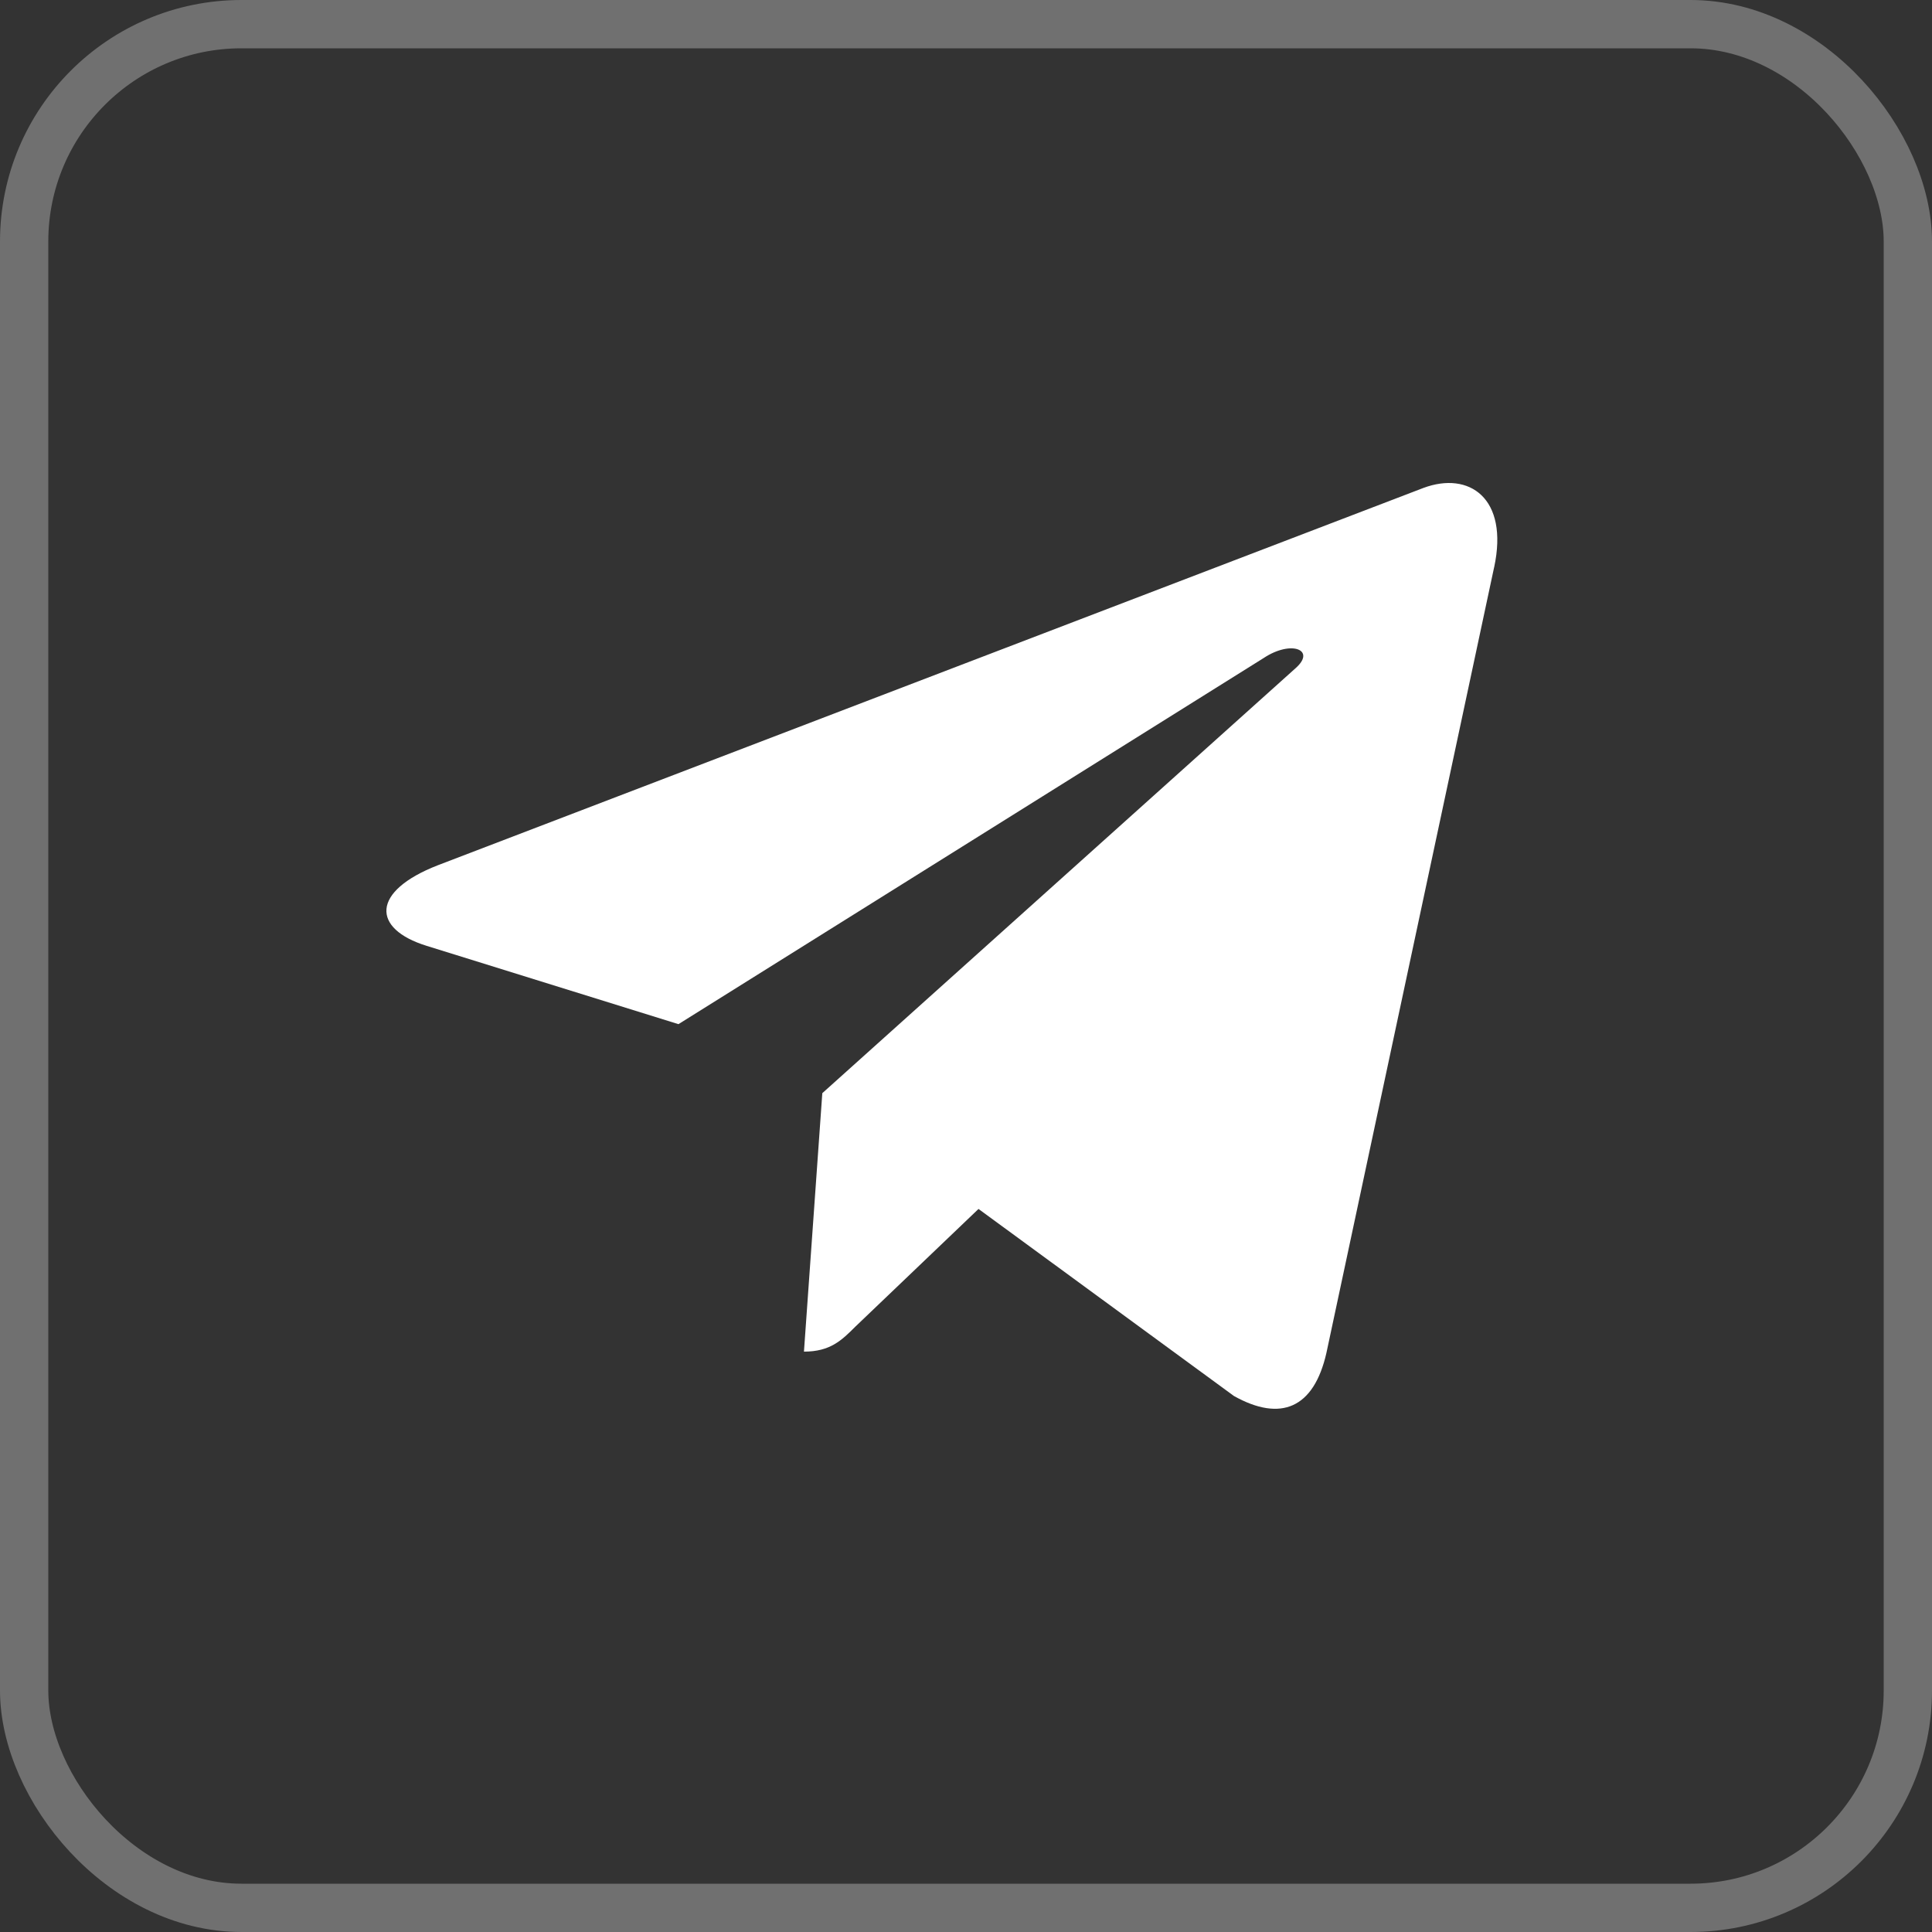
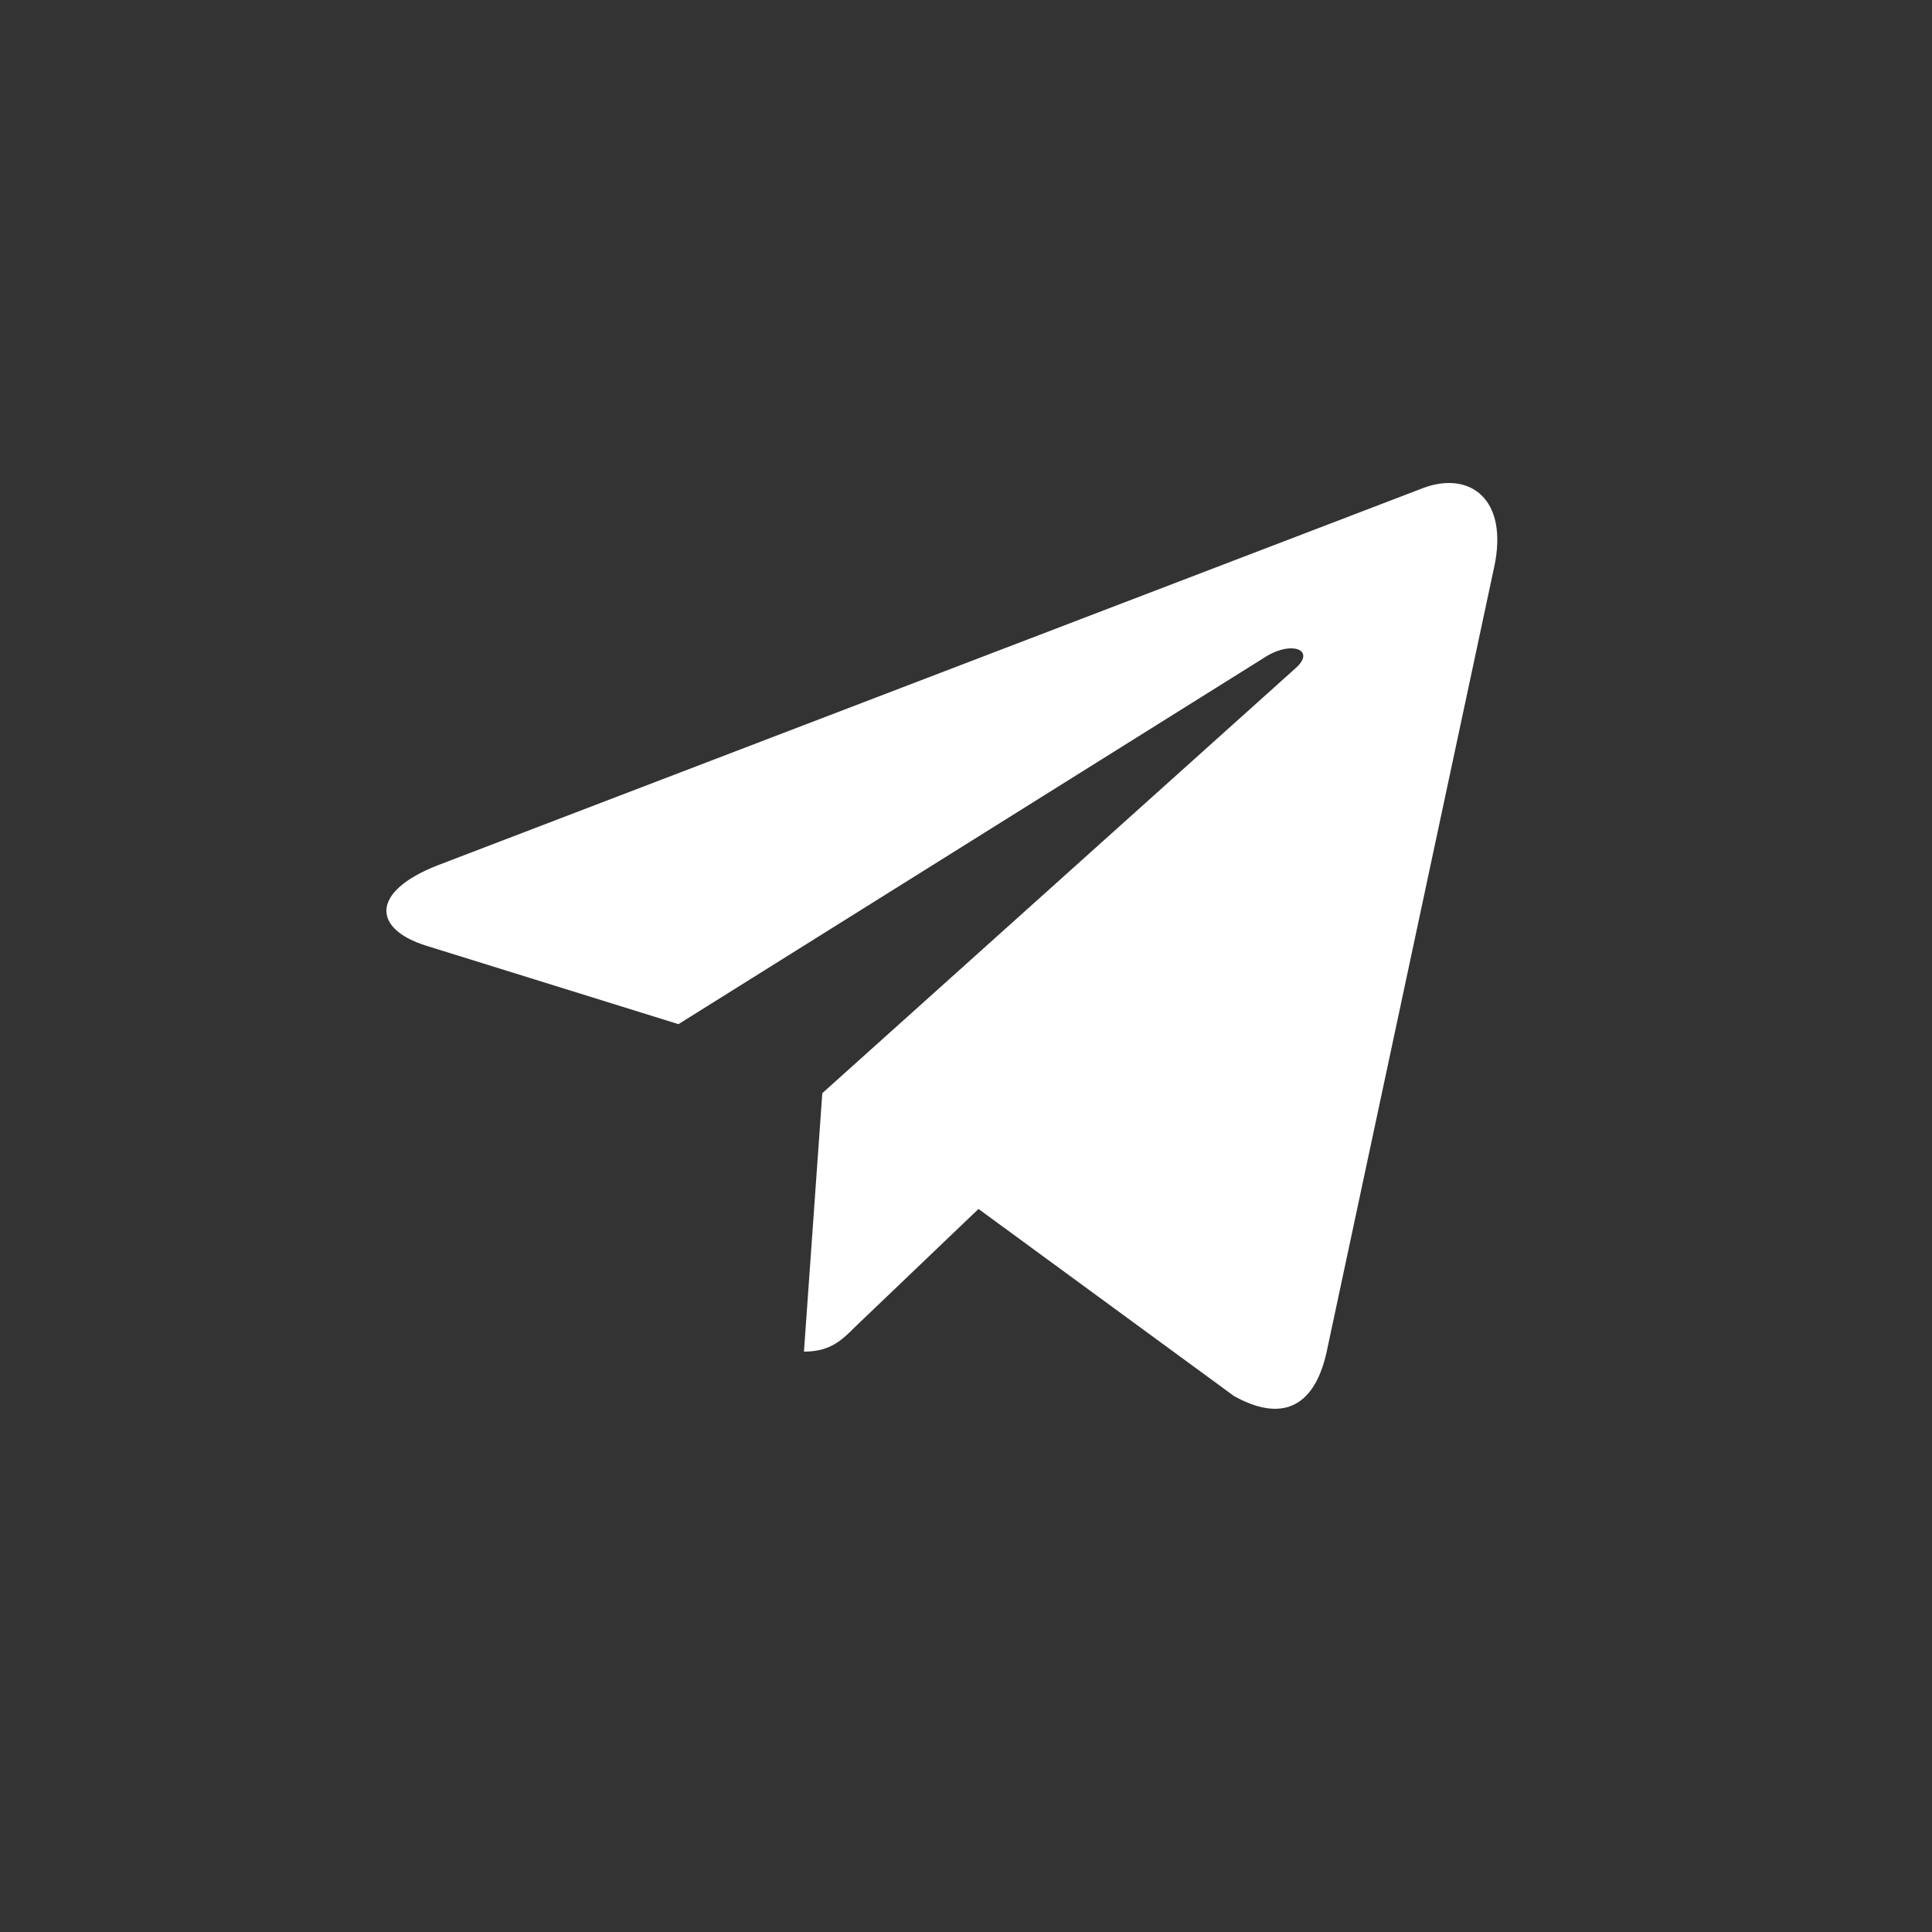
<svg xmlns="http://www.w3.org/2000/svg" width="40" height="40" viewBox="0 0 40 40" fill="none">
  <rect x="0" y="0" width="40" height="40" fill="#333333" stroke="none" />
-   <rect x="0.5" y="0.5" width="39" height="39" rx="4.5" stroke="white" stroke-opacity="0.3" />
  <path d="M17.025 22.633L16.645 27.984C17.189 27.984 17.425 27.75 17.707 27.469L20.259 25.03L25.548 28.903C26.517 29.444 27.201 29.159 27.462 28.011L30.934 11.746L30.935 11.745C31.242 10.311 30.416 9.75 29.471 10.102L9.068 17.913C7.675 18.454 7.696 19.23 8.831 19.582L14.047 21.204L26.164 13.623C26.734 13.245 27.253 13.454 26.826 13.832L17.025 22.633Z" fill="white" />
</svg>